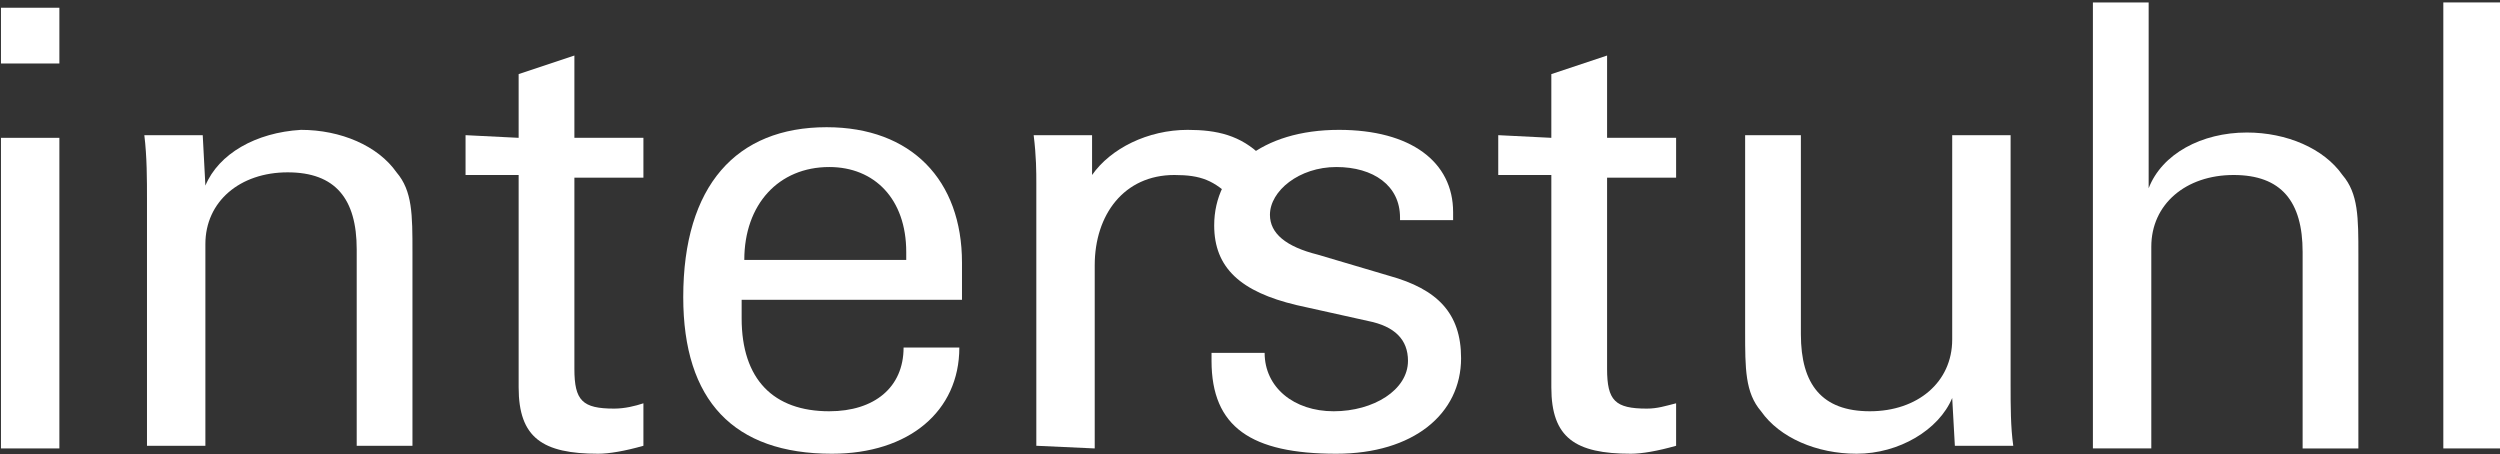
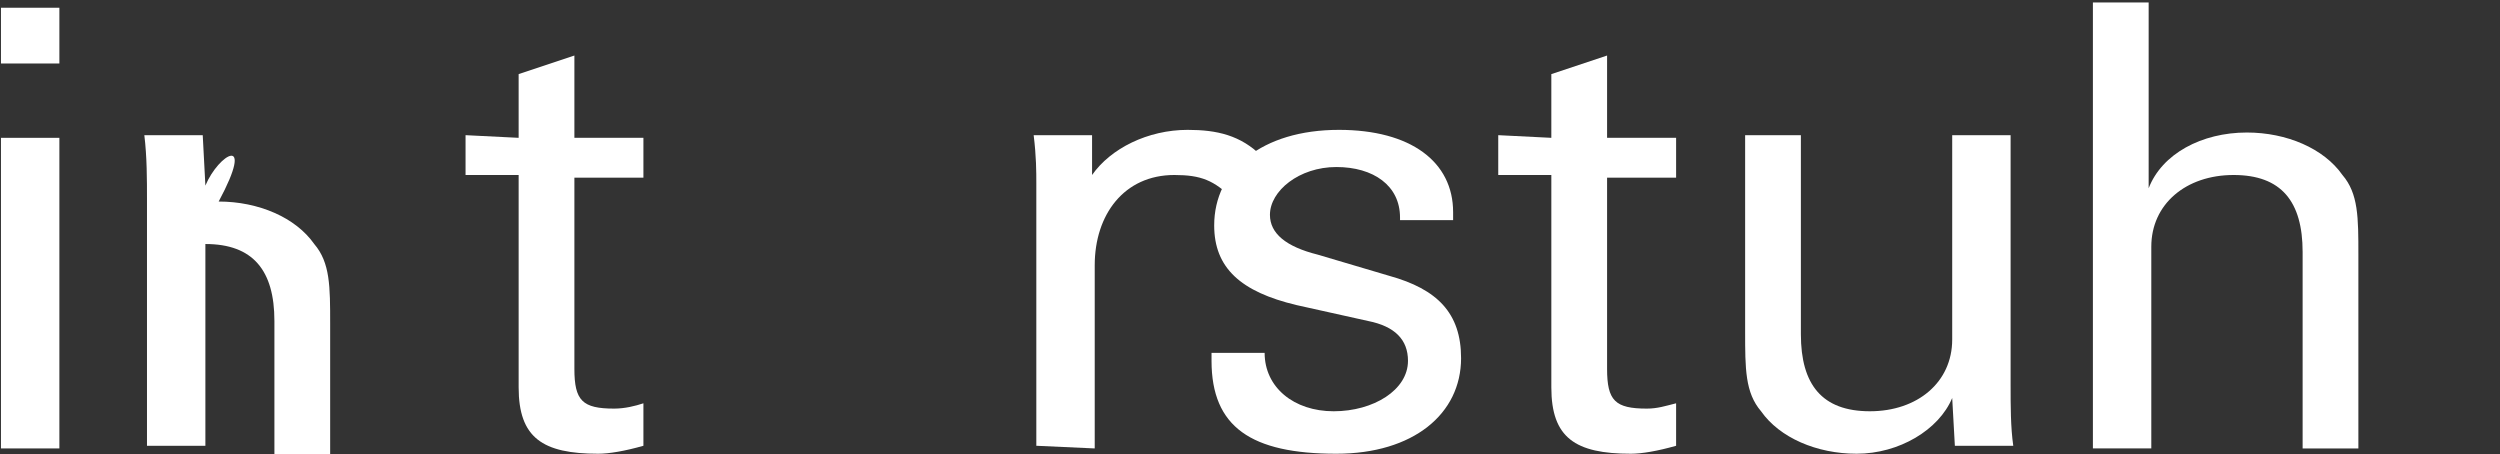
<svg xmlns="http://www.w3.org/2000/svg" version="1.1" id="Livello_1" x="0px" y="0px" viewBox="0 0 1100.3 200" style="enable-background:new 0 0 1100.3 200;" xml:space="preserve">
  <rect x="0" y="0" width="1100.3" height="200" fill="#333333" stroke="none" />
  <style type="text/css">
	.st0{fill-rule:evenodd;clip-rule:evenodd;fill:#FFFFFF;}
	.st1{fill:#FFFFFF;}
</style>
  <g id="layer1" transform="translate(0,-573)">
    <g id="g3223" transform="matrix(11.684,0,0,11.684,-5166.236,-5894.191)">
-       <path id="path3013" class="st0" d="M478.3,566.6h-2.1c0,1.5-1.1,2.4-2.8,2.4c-2.1,0-3.3-1.2-3.3-3.5c0-0.1,0-0.3,0-0.5    c0-0.1,0-0.2,0-0.2h8.3c0-0.5,0-1,0-1.4c0-3.1-1.9-5.1-5.1-5.1c-3.4,0-5.4,2.2-5.4,6.4c0,3.9,1.9,5.9,5.6,5.9    C476.4,570.6,478.3,569,478.3,566.6L478.3,566.6z M470.2,563.3c0-2.1,1.3-3.5,3.2-3.5c1.7,0,2.9,1.2,2.9,3.2c0,0.1,0,0.2,0,0.3    H470.2" />
      <path id="path3015" class="st1" d="M481.2,570.3v-9.9c0-0.4,0-1-0.1-1.8h2.2l0,1.5c0.7-1,2.1-1.7,3.6-1.7c1.1,0,2,0.2,2.8,1    l-1.1,1.6c-0.7-0.7-1.2-0.9-2.2-0.9c-1.9,0-3,1.5-3,3.4l0,6.9L481.2,570.3" />
      <path id="path3017" class="st1" d="M459.7,558.6v1.5h2v8c0,1.9,0.9,2.5,3,2.5c0.4,0,1-0.1,1.7-0.3v-1.6c-0.3,0.1-0.7,0.2-1.1,0.2    c-1.2,0-1.5-0.3-1.5-1.5v-7.2h2.6v-1.5h-2.6v-3.1l-2.1,0.7v2.4L459.7,558.6" />
-       <path id="path3019" class="st1" d="M449.9,560.5l-0.1-1.9h-2.2c0.1,0.8,0.1,1.7,0.1,2.4v9.3h2.2v-7.6c0-1.6,1.3-2.7,3.1-2.7    c1.8,0,2.6,1,2.6,2.9v7.4h2.1v-7.3c0-1.4,0-2.3-0.6-3c-0.7-1-2.1-1.6-3.6-1.6C451.8,558.5,450.4,559.3,449.9,560.5" />
+       <path id="path3019" class="st1" d="M449.9,560.5l-0.1-1.9h-2.2c0.1,0.8,0.1,1.7,0.1,2.4v9.3h2.2v-7.6c1.8,0,2.6,1,2.6,2.9v7.4h2.1v-7.3c0-1.4,0-2.3-0.6-3c-0.7-1-2.1-1.6-3.6-1.6C451.8,558.5,450.4,559.3,449.9,560.5" />
      <path id="path3021" class="st1" d="M442.2,570.4v-11.7h2.2v11.7H442.2z" />
      <path id="path3023" class="st1" d="M442.2,555.9v-2.1h2.2v2.1H442.2z" />
      <path id="path3025" class="st1" d="M498.6,558.6v1.5h2v8c0,1.9,0.9,2.5,3,2.5c0.4,0,1-0.1,1.7-0.3v-1.6c-0.4,0.1-0.7,0.2-1.1,0.2    c-1.2,0-1.5-0.3-1.5-1.5v-7.2h2.6v-1.5h-2.6v-3.1l-2.1,0.7v2.4L498.6,558.6" />
      <path id="path3027" class="st1" d="M515.7,568.5l0.1,1.8h2.2c-0.1-0.7-0.1-1.5-0.1-2.3v-9.4h-2.2v7.7c0,1.6-1.3,2.7-3.1,2.7    c-1.8,0-2.6-1-2.6-2.9v-7.5h-2.1v7.4c0,1.4,0,2.3,0.6,3c0.7,1,2.1,1.6,3.6,1.6C513.7,570.6,515.2,569.7,515.7,568.5" />
      <path id="path3029" class="st1" d="M523.1,560.6v-7H521v16.8h2.2v-7.6c0-1.6,1.3-2.7,3.1-2.7c1.8,0,2.6,1,2.6,2.9v7.4h2.1v-7.3    c0-1.4,0-2.3-0.6-3c-0.7-1-2.1-1.6-3.6-1.6C525.1,558.5,523.6,559.3,523.1,560.6" />
-       <path id="path3031" class="st1" d="M534.2,570.4v-16.8h2.2v16.8H534.2z" />
      <path id="path3033" class="st1" d="M487.8,566.8c0,0.1,0,0.2,0,0.3c0,2.5,1.5,3.5,4.7,3.5c2.9,0,4.7-1.5,4.7-3.6    c0-1.7-0.9-2.6-2.7-3.1l-2.7-0.8c-1.2-0.3-1.8-0.8-1.8-1.5c0-0.9,1.1-1.8,2.5-1.8c1.4,0,2.4,0.7,2.4,1.9c0,0,0,0.1,0,0.1h2    c0-0.1,0-0.2,0-0.3c0-1.9-1.6-3.1-4.3-3.1c-2.9,0-4.7,1.5-4.7,3.6c0,1.6,1,2.5,3.1,3l2.7,0.6c1,0.2,1.5,0.7,1.5,1.5    c0,1.1-1.3,1.9-2.8,1.9s-2.6-0.9-2.6-2.2c0,0,0,0,0,0H487.8" />
    </g>
  </g>
</svg>